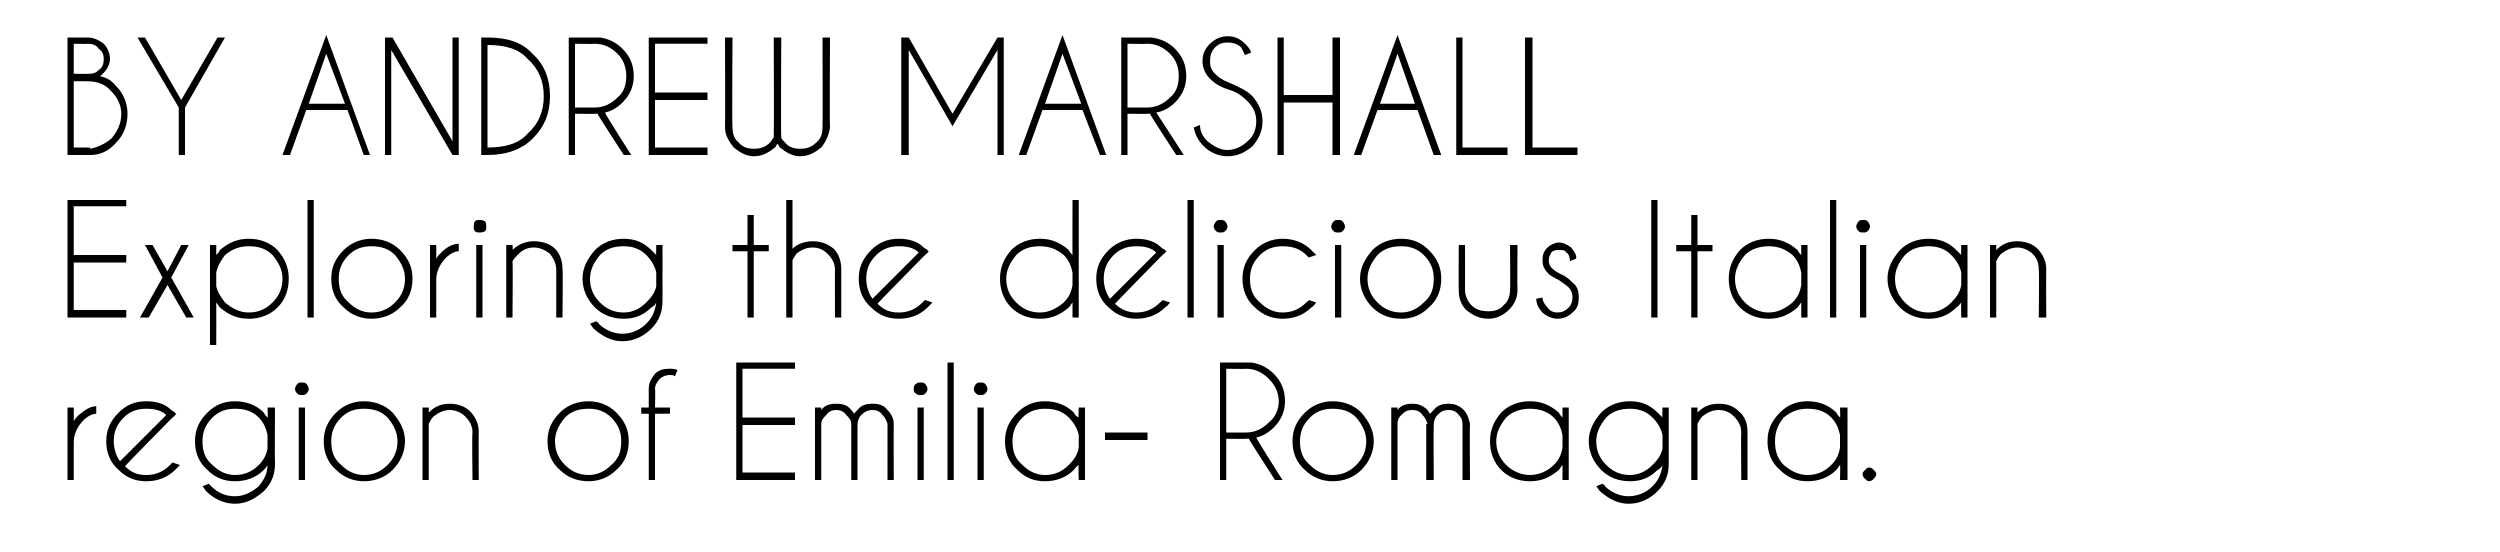
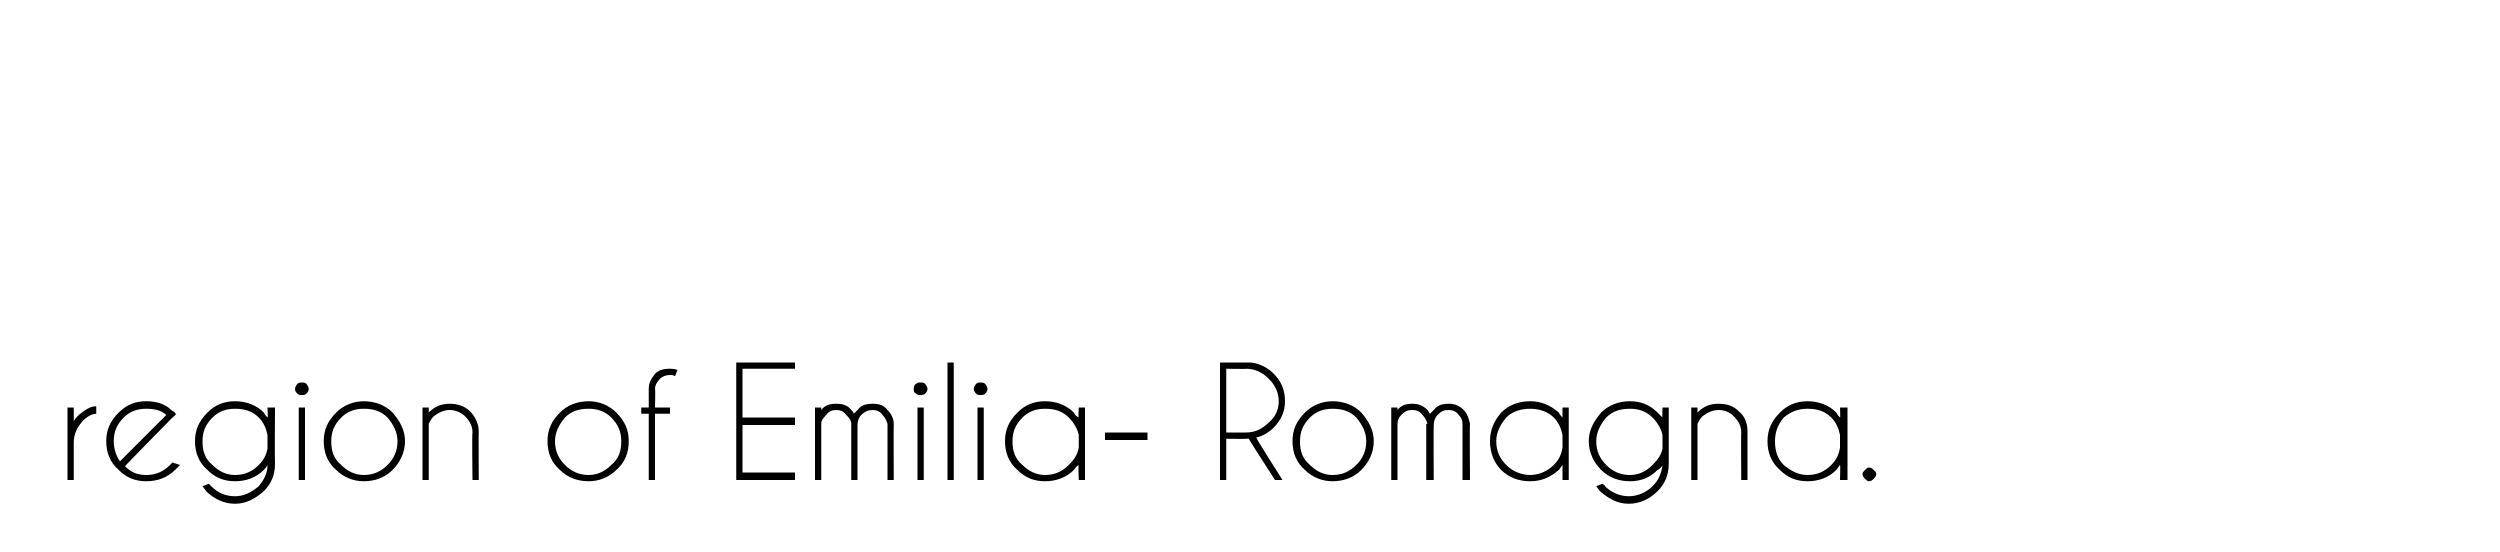
<svg xmlns="http://www.w3.org/2000/svg" version="1.1" width="200px" height="44.2px" viewBox="0 -3 200 44.2" style="top:-3px">
  <desc>BY ANDREW MARSHALL Exploring the delicious Italian region of Emilia- Romagna</desc>
  <defs />
  <g id="Polygon107131">
    <path d="m5.4 29.6h.5s.01 1.07 0 1.1c.1-.2.2-.3.4-.5c.5-.4.9-.7 1.4-.7v.6c-.3 0-.7.2-1 .5c-.5.5-.8 1.1-.8 1.8v3h-.5v-5.8zm4.6 4.7c.5.5 1 .7 1.7.7c.8 0 1.4-.3 1.9-.8l.2-.2l.6.2l-.4.4c-.6.6-1.4.9-2.3.9c-.9 0-1.6-.3-2.2-.9c-.7-.6-1-1.4-1-2.3c0-.9.3-1.6 1-2.3c.6-.6 1.3-.9 2.2-.9c.8 0 1.5.2 2 .7c.1.1.2.1.3.2c0 .1.1.1.1.1c.01.05-.4.4-.4.4c0 0-3.74 3.8-3.7 3.8zm3.3-4.1c-.4-.4-1-.5-1.6-.5c-.7 0-1.3.2-1.8.7c-.6.6-.8 1.2-.8 1.9c0 .6.2 1.2.5 1.6l3.7-3.7zm8.1 1.6c-.1-.5-.3-1-.7-1.4c-.5-.5-1.1-.7-1.9-.7c-.7 0-1.3.2-1.8.7c-.6.6-.8 1.2-.8 1.9c0 .8.2 1.4.8 1.9c.5.5 1.1.8 1.8.8c.8 0 1.4-.3 1.9-.8c.4-.4.6-.8.7-1.3v-1.1zm-.7 4.1c.4-.5.7-1 .7-1.7c-.1.2-.2.3-.3.4c-.6.6-1.4.9-2.3.9c-.9 0-1.6-.3-2.2-.9c-.7-.6-1-1.4-1-2.3c0-.9.3-1.6 1-2.3c.6-.6 1.3-.9 2.2-.9c.9 0 1.7.3 2.3.9c.1.2.2.3.3.4c.05.04 0-.8 0-.8h.6s-.03 4.49 0 4.5c0 .9-.3 1.6-.9 2.2c-.7.6-1.4 1-2.3 1c-.9 0-1.7-.4-2.3-1c-.1-.1-.2-.3-.3-.4l.5-.2l.2.2c.5.5 1.1.8 1.9.8c.7 0 1.3-.3 1.9-.8zm3.7-6.3v5.8h-.5v-5.8h.5zm-.3-2c.2 0 .3 0 .4.1c.1.1.2.3.2.4c0 .2-.1.3-.2.4c-.1.1-.2.1-.4.1c-.1 0-.2 0-.3-.1c-.1-.1-.2-.2-.2-.4c0-.1.1-.3.2-.4c.1-.1.2-.1.3-.1zm5 1.5c.9 0 1.7.3 2.3.9c.6.7 1 1.4 1 2.3c0 .9-.4 1.7-1 2.3c-.6.6-1.4.9-2.3.9c-.8 0-1.6-.3-2.2-.9c-.7-.6-1-1.4-1-2.3c0-.9.3-1.6 1-2.3c.6-.6 1.4-.9 2.2-.9zm0 .6c-.7 0-1.3.2-1.8.7c-.6.6-.8 1.2-.8 1.9c0 .8.2 1.4.8 1.9c.5.5 1.1.8 1.8.8c.8 0 1.4-.3 1.9-.8c.5-.5.8-1.1.8-1.9c0-.7-.3-1.3-.8-1.9c-.5-.5-1.1-.7-1.9-.7zm5.6.6c-.2.2-.3.4-.4.6v4.5h-.5v-5.8h.5v.4c.5-.5 1-.7 1.7-.7c.6 0 1.2.2 1.6.6c.4.4.7 1 .7 1.6c-.02.03 0 3.9 0 3.9h-.5s-.05-3.83 0-3.8c0-.5-.2-.9-.6-1.3c-.3-.3-.8-.5-1.2-.5c-.5 0-.9.2-1.3.5zm12.4-1.2c.8 0 1.6.3 2.2.9c.7.7 1 1.4 1 2.3c0 .9-.3 1.7-1 2.3c-.6.6-1.4.9-2.2.9c-.9 0-1.7-.3-2.3-.9c-.7-.6-1-1.4-1-2.3c0-.9.3-1.6 1-2.3c.6-.6 1.4-.9 2.3-.9zm0 .6c-.8 0-1.4.2-1.9.7c-.5.6-.8 1.2-.8 1.9c0 .8.3 1.4.8 1.9c.5.5 1.1.8 1.9.8c.7 0 1.3-.3 1.8-.8c.6-.5.8-1.1.8-1.9c0-.7-.2-1.3-.8-1.9c-.5-.5-1.1-.7-1.8-.7zm5.3.4v5.3h-.5v-5.3h-.6v-.5h.6v-1.5c0-.5.2-.8.5-1.2c.3-.3.7-.4 1.1-.4c.2 0 .5 0 .7.1l-.2.5c-.1-.1-.3-.1-.4-.1c-.3 0-.6.1-.8.3c-.2.2-.4.5-.4.8c.04 0 0 1.5 0 1.5h1.2v.5h-1.2zM63.6 26v.5h-4.2v3.9h4.2v.6h-4.2v3.8h4.2v.6h-4.7V26h4.7zm1.6 3.6h.5v.2c.3-.4.7-.5 1.2-.5c.5 0 .9.1 1.2.5c.1.1.2.2.2.3l.3-.3c.3-.4.7-.5 1.2-.5c.5 0 .9.1 1.2.5c.3.3.5.7.5 1.1c-.02.03 0 4.5 0 4.5h-.5v-4.5s-.04.03 0 0c-.1-.3-.2-.5-.4-.7c-.2-.3-.5-.4-.8-.4c-.3 0-.6.1-.9.4c-.2.2-.3.5-.3.8v4.4h-.5v-4.5s-.03.03 0 0c0-.3-.2-.5-.4-.7c-.2-.3-.5-.4-.8-.4c-.3 0-.6.1-.8.4c-.2.2-.4.4-.4.7v4.5h-.5v-5.8zm8.7 0v5.8h-.5v-5.8h.5zm-.3-2c.2 0 .3 0 .4.1c.1.1.2.3.2.4c0 .2-.1.3-.2.4c-.1.1-.2.1-.4.1c-.1 0-.2 0-.3-.1c-.2-.1-.2-.2-.2-.4c0-.1 0-.3.2-.4c.1-.1.2-.1.3-.1zm2.7-1.6v9.4h-.5V26h.5zm2.4 3.6v5.8h-.5v-5.8h.5zm-.3-2c.2 0 .3 0 .4.1c.1.1.2.3.2.4c0 .2-.1.3-.2.4c-.1.1-.2.1-.4.1c-.1 0-.2 0-.3-.1c-.1-.1-.2-.2-.2-.4c0-.1.1-.3.2-.4c.1-.1.2-.1.3-.1zm8.4 7.8h-.5s-.05-1.2 0-1.2c-.2.1-.3.3-.4.4c-.6.6-1.4.9-2.3.9c-.9 0-1.6-.3-2.2-.9c-.7-.6-1-1.4-1-2.3c0-.9.3-1.6 1-2.3c.6-.6 1.3-.9 2.2-.9c.9 0 1.7.3 2.3.9c.1.2.2.3.4.4c-.05.04 0-.8 0-.8h.5v5.8zm-1.3-1.2c.4-.4.7-.8.8-1.4v-1c-.1-.5-.4-1-.8-1.4c-.5-.5-1.1-.7-1.9-.7c-.7 0-1.3.2-1.8.7c-.6.6-.8 1.2-.8 1.9c0 .8.2 1.4.8 1.9c.5.5 1.1.8 1.8.8c.8 0 1.4-.3 1.9-.8zm2.9-2.6h3.4v.6h-3.4v-.6zm9.7-5.1v5.1h1.6c.7 0 1.3-.3 1.8-.8c.5-.4.8-1 .8-1.7c0-.7-.3-1.3-.8-1.8c-.5-.5-1.1-.8-1.8-.8c.03.03-1.6 0-1.6 0zm1.8 5.6h-.2c.03.02-1.6 0-1.6 0v3.3h-.5V26h2.5c.7.1 1.3.4 1.8.9c.6.6.9 1.3.9 2.2c0 .8-.3 1.5-.9 2.1c-.4.4-.9.7-1.4.8c-.04.04 2.1 3.4 2.1 3.4h-.6s-2.12-3.28-2.1-3.3zm6.7-3c.9 0 1.7.3 2.3.9c.6.7 1 1.4 1 2.3c0 .9-.4 1.7-1 2.3c-.6.6-1.4.9-2.3.9c-.8 0-1.6-.3-2.2-.9c-.7-.6-1-1.4-1-2.3c0-.9.3-1.6 1-2.3c.6-.6 1.4-.9 2.2-.9zm0 .6c-.7 0-1.3.2-1.8.7c-.6.6-.8 1.2-.8 1.9c0 .8.2 1.4.8 1.9c.5.5 1.1.8 1.8.8c.8 0 1.4-.3 1.9-.8c.5-.5.8-1.1.8-1.9c0-.7-.3-1.3-.8-1.9c-.5-.5-1.1-.7-1.9-.7zm4.7-.1h.5v.2c.3-.4.7-.5 1.2-.5c.4 0 .8.1 1.2.5c.1.1.1.2.2.3l.3-.3c.3-.4.7-.5 1.2-.5c.4 0 .8.1 1.2.5c.3.3.4.7.5 1.1c-.04.03 0 4.5 0 4.5h-.6v-4.5s.04.03 0 0c0-.3-.1-.5-.3-.7c-.2-.3-.5-.4-.8-.4c-.4 0-.6.1-.9.4c-.2.2-.3.5-.3.8c-.03.02 0 4.4 0 4.4h-.6v-4.5s.05.03.1 0c-.1-.3-.2-.5-.4-.7c-.2-.3-.5-.4-.8-.4c-.4 0-.6.1-.9.4c-.2.2-.3.4-.3.7v4.5h-.5v-5.8zm14.2 5.8h-.5v-1.2c-.1.1-.2.3-.3.4c-.7.6-1.4.9-2.3.9c-.9 0-1.7-.3-2.3-.9c-.6-.6-.9-1.4-.9-2.3c0-.9.3-1.6.9-2.3c.6-.6 1.4-.9 2.3-.9c.9 0 1.6.3 2.3.9c.1.2.2.3.3.4v-.8h.5v5.8zm-1.2-1.2c.4-.4.6-.8.7-1.4v-1c-.1-.5-.3-1-.7-1.4c-.5-.5-1.2-.7-1.9-.7c-.7 0-1.4.2-1.9.7c-.5.6-.8 1.2-.8 1.9c0 .8.3 1.4.8 1.9c.5.5 1.2.8 1.9.8c.7 0 1.4-.3 1.9-.8zm8.7-2.4c-.1-.5-.4-1-.8-1.4c-.5-.5-1.1-.7-1.8-.7c-.8 0-1.4.2-1.9.7c-.5.6-.8 1.2-.8 1.9c0 .8.3 1.4.8 1.9c.5.5 1.1.8 1.9.8c.7 0 1.3-.3 1.8-.8c.4-.4.7-.8.8-1.3v-1.1zm-.8 4.1c.5-.5.7-1 .8-1.7c-.1.2-.2.3-.4.4c-.6.6-1.3.9-2.2.9c-.9 0-1.7-.3-2.3-.9c-.6-.6-1-1.4-1-2.3c0-.9.4-1.6 1-2.3c.6-.6 1.4-.9 2.3-.9c.9 0 1.6.3 2.2.9l.4.4c-.03.04 0-.8 0-.8h.5v4.5c0 .9-.3 1.6-.9 2.2c-.6.6-1.4 1-2.3 1c-.9 0-1.6-.4-2.3-1c-.1-.1-.2-.3-.3-.4l.5-.2c.1.1.2.1.2.2c.5.5 1.2.8 1.9.8c.7 0 1.4-.3 1.9-.8zm4-5.6c-.2.2-.3.4-.4.6v4.5h-.5v-5.8h.5v.4c.5-.5 1-.7 1.7-.7c.7 0 1.2.2 1.6.6c.5.4.7 1 .7 1.6v3.9h-.5s-.03-3.83 0-3.8c0-.5-.2-.9-.6-1.3c-.3-.3-.7-.5-1.2-.5c-.5 0-.9.2-1.3.5zm11.6 5.1h-.6s.04-1.2 0-1.2c-.1.1-.2.3-.3.4c-.6.6-1.4.9-2.3.9c-.9 0-1.6-.3-2.2-.9c-.7-.6-1-1.4-1-2.3c0-.9.3-1.6 1-2.3c.6-.6 1.3-.9 2.2-.9c.9 0 1.7.3 2.3.9c.1.2.2.3.3.4c.04.04 0-.8 0-.8h.6v5.8zm-1.3-1.2c.4-.4.6-.8.7-1.4v-1c-.1-.5-.3-1-.7-1.4c-.5-.5-1.1-.7-1.9-.7c-.7 0-1.3.2-1.9.7c-.5.6-.7 1.2-.7 1.9c0 .8.2 1.4.7 1.9c.6.5 1.2.8 1.9.8c.8 0 1.4-.3 1.9-.8zm3 .2c.2 0 .3.1.4.2c.1.1.2.2.2.3c0 .2-.1.3-.2.4c-.1.1-.2.2-.4.2c-.1 0-.2-.1-.3-.2c-.1-.1-.2-.2-.2-.4c0-.1.1-.2.2-.3c.1-.1.2-.2.3-.2z" stroke="none" fill="#000" />
  </g>
  <g id="Polygon107130">
-     <path d="m10.1 13v.5H5.9v3.9h4.2v.6H5.9v3.8h4.2v.6H5.4V13h4.7zm5 3.6l-1.4 2.6h-.1h.1l1.8 3.2h-.6l-1.5-2.6l-1.5 2.6h-.7l1.8-3.2h.1h-.1l-1.4-2.6h.6l1.2 2.1l1.1-2.1h.6zm1.7 0h.5v.8c.1-.1.2-.2.3-.4c.7-.6 1.4-.9 2.3-.9c.9 0 1.7.3 2.3.9c.6.7.9 1.4.9 2.3c0 .9-.3 1.7-.9 2.3c-.6.6-1.4.9-2.3.9c-.9 0-1.6-.3-2.3-.9c-.1-.1-.2-.3-.3-.4c.01.01 0 3.4 0 3.4h-.5v-8zm1.2.8c-.3.4-.6.9-.7 1.4v1.1c.1.5.4.9.7 1.3c.6.5 1.2.8 1.9.8c.8 0 1.4-.3 1.9-.8c.5-.5.8-1.1.8-1.9c0-.7-.3-1.3-.8-1.9c-.5-.5-1.1-.7-1.9-.7c-.7 0-1.3.2-1.9.7zm7.1-4.4v9.4h-.5V13h.5zm4.6 3.1c.9 0 1.7.3 2.3.9c.7.7 1 1.4 1 2.3c0 .9-.3 1.7-1 2.3c-.6.6-1.4.9-2.3.9c-.8 0-1.6-.3-2.2-.9c-.7-.6-1-1.4-1-2.3c0-.9.3-1.6 1-2.3c.6-.6 1.4-.9 2.2-.9zm0 .6c-.7 0-1.3.2-1.8.7c-.6.6-.8 1.2-.8 1.9c0 .8.2 1.4.8 1.9c.5.5 1.1.8 1.8.8c.8 0 1.4-.3 1.9-.8c.5-.5.8-1.1.8-1.9c0-.7-.3-1.3-.8-1.9c-.5-.5-1.1-.7-1.9-.7zm4.7-.1h.5v1.1c.1-.2.2-.3.4-.5c.4-.4.9-.7 1.4-.7v.6c-.3 0-.7.2-1 .5c-.5.5-.8 1.1-.8 1.8v3h-.5v-5.8zm4.2 0v5.8h-.5v-5.8h.5zm-.2-2c.1 0 .2 0 .4.1c.1.1.1.3.1.4c0 .2 0 .3-.1.4c-.2.1-.3.1-.4.1c-.2 0-.3 0-.4-.1c-.1-.1-.1-.2-.1-.4c0-.1 0-.3.1-.4c.1-.1.2-.1.4-.1zm3.1 2.7c-.2.2-.4.4-.5.6c.04 0 0 4.5 0 4.5h-.5v-5.8h.5s.04.39 0 .4c.5-.5 1.1-.7 1.7-.7c.7 0 1.3.2 1.7.6c.4.4.6 1 .6 1.6c.04.03 0 3.9 0 3.9h-.5v-3.8c0-.5-.2-.9-.5-1.3c-.4-.3-.8-.5-1.3-.5c-.5 0-.9.2-1.2.5zm11 1.5c-.1-.5-.4-1-.8-1.4c-.5-.5-1.1-.7-1.8-.7c-.8 0-1.4.2-1.9.7c-.5.6-.8 1.2-.8 1.9c0 .8.3 1.4.8 1.9c.5.5 1.1.8 1.9.8c.7 0 1.3-.3 1.8-.8c.4-.4.7-.8.8-1.3v-1.1zm-.8 4.1c.5-.5.7-1 .8-1.7c-.1.2-.2.3-.4.4c-.6.6-1.3.9-2.2.9c-.9 0-1.7-.3-2.3-.9c-.6-.6-1-1.4-1-2.3c0-.9.4-1.6 1-2.3c.6-.6 1.4-.9 2.3-.9c.9 0 1.6.3 2.2.9l.4.4c-.02.04 0-.8 0-.8h.5v4.5c0 .9-.3 1.6-.9 2.2c-.6.6-1.4 1-2.3 1c-.9 0-1.6-.4-2.3-1c-.1-.1-.2-.3-.3-.4l.5-.2c.1.1.2.1.2.2c.5.5 1.2.8 1.9.8c.7 0 1.4-.3 1.9-.8zm8.1-6.3v-2.4h.5v2.4h1.2v.5h-1.2v5.3h-.5v-5.3h-1.2v-.5h1.2zm3.1-3.6h.5v3.9c.4-.4 1-.6 1.6-.6c.7 0 1.2.2 1.7.6c.4.4.6 1 .6 1.6v3.9h-.5s-.02-3.83 0-3.8c0-.5-.2-.9-.6-1.3c-.3-.3-.7-.5-1.2-.5c-.5 0-.9.2-1.3.5c-.1.2-.2.3-.3.5v4.6h-.5V13zm7.3 8.3c.5.5 1 .7 1.7.7c.8 0 1.4-.3 1.9-.8l.2-.2l.6.2l-.4.4c-.6.6-1.4.9-2.3.9c-.9 0-1.6-.3-2.2-.9c-.7-.6-1-1.4-1-2.3c0-.9.3-1.6 1-2.3c.6-.6 1.3-.9 2.2-.9c.8 0 1.5.2 2 .7c.1.1.2.1.3.2c0 .1.1.1.1.1c.01.05-.4.4-.4.4c0 0-3.74 3.8-3.7 3.8zm3.3-4.1c-.4-.4-1-.5-1.6-.5c-.7 0-1.3.2-1.8.7c-.6.6-.8 1.2-.8 1.9c0 .6.2 1.2.5 1.6l3.7-3.7zm12.8 5.2h-.5v-1.2c-.1.1-.2.3-.3.4c-.7.6-1.4.9-2.3.9c-.9 0-1.7-.3-2.3-.9c-.6-.6-.9-1.4-.9-2.3c0-.9.3-1.6.9-2.3c.6-.6 1.4-.9 2.3-.9c.9 0 1.6.3 2.3.9c.1.2.2.3.3.4c-.01.04 0-4.4 0-4.4h.5v9.4zm-1.2-1.2c.4-.4.6-.8.7-1.4v-1c-.1-.5-.3-1-.7-1.4c-.6-.5-1.2-.7-1.9-.7c-.8 0-1.4.2-1.9.7c-.5.6-.8 1.2-.8 1.9c0 .8.3 1.4.8 1.9c.5.5 1.1.8 1.9.8c.7 0 1.3-.3 1.9-.8zm4.1.1c.5.5 1.1.7 1.7.7c.8 0 1.4-.3 1.9-.8c.1-.1.2-.1.2-.2l.6.2c-.1.1-.2.3-.4.4c-.6.6-1.4.9-2.3.9c-.8 0-1.6-.3-2.2-.9c-.7-.6-1-1.4-1-2.3c0-.9.3-1.6 1-2.3c.6-.6 1.4-.9 2.2-.9c.8 0 1.5.2 2 .7c.1.1.2.1.3.2l.1.1c.02.05-.4.4-.4.4c0 0-3.73 3.8-3.7 3.8zm3.3-4.1c-.4-.4-1-.5-1.6-.5c-.7 0-1.3.2-1.8.7c-.6.6-.8 1.2-.8 1.9c0 .6.2 1.2.5 1.6l3.7-3.7zm3-4.2v9.4h-.5V13h.5zm2.4 3.6v5.8h-.5v-5.8h.5zm-.3-2c.2 0 .3 0 .4.1c.1.1.2.3.2.4c0 .2-.1.3-.2.4c-.1.1-.2.1-.4.1c-.1 0-.2 0-.3-.1c-.1-.1-.2-.2-.2-.4c0-.1.1-.3.2-.4c.1-.1.2-.1.3-.1zm6.9 6.6c.1-.1.2-.1.2-.2l.6.2c-.1.1-.2.3-.4.4c-.6.6-1.4.9-2.3.9c-.8 0-1.6-.3-2.2-.9c-.7-.6-1-1.4-1-2.3c0-.9.3-1.6 1-2.3c.6-.6 1.4-.9 2.2-.9c.9 0 1.7.3 2.3.9l.4.4l-.6.2l-.2-.2c-.5-.5-1.1-.7-1.9-.7c-.7 0-1.3.2-1.8.7c-.6.6-.8 1.2-.8 1.9c0 .8.2 1.4.8 1.9c.5.5 1.1.8 1.8.8c.8 0 1.4-.3 1.9-.8zm2.8-4.6v5.8h-.5v-5.8h.5zm-.2-2c.1 0 .2 0 .3.1c.1.1.2.3.2.4c0 .2-.1.3-.2.4c-.1.1-.2.1-.3.1c-.2 0-.3 0-.4-.1c-.1-.1-.2-.2-.2-.4c0-.1.1-.3.2-.4c.1-.1.2-.1.4-.1zm5 1.5c.9 0 1.6.3 2.2.9c.7.7 1 1.4 1 2.3c0 .9-.3 1.7-1 2.3c-.6.6-1.3.9-2.2.9c-.9 0-1.7-.3-2.3-.9c-.6-.6-1-1.4-1-2.3c0-.9.4-1.6 1-2.3c.6-.6 1.4-.9 2.3-.9zm0 .6c-.8 0-1.4.2-1.9.7c-.5.6-.8 1.2-.8 1.9c0 .8.3 1.4.8 1.9c.5.5 1.1.8 1.9.8c.7 0 1.3-.3 1.8-.8c.6-.5.8-1.1.8-1.9c0-.7-.2-1.3-.8-1.9c-.5-.5-1.1-.7-1.8-.7zm8.6 5.1c-.4.4-1 .7-1.6.7c-.8 0-1.3-.3-1.8-.7c-.4-.4-.6-.9-.6-1.6c-.02.01 0-3.6 0-3.6h.5s.01 3.56 0 3.6c0 .4.2.9.5 1.2c.4.4.8.5 1.4.5c.4 0 .9-.1 1.2-.5c.4-.3.5-.8.5-1.2c.04-.04 0-3.6 0-3.6h.6s-.03 3.61 0 3.6c0 .7-.3 1.2-.7 1.6zm4.8-1.8c-.2-.2-.4-.3-.8-.6c-.4-.2-.8-.4-.9-.6c-.3-.3-.4-.6-.4-1c0-.4.1-.7.4-1c.2-.2.6-.4.9-.4c.4 0 .7.2 1 .4c.2.3.4.5.4.8c-.04.05 0 .1 0 .1c0 0-.5.16-.5.2c0-.3-.1-.6-.3-.7c-.1-.2-.3-.2-.6-.2c-.2 0-.4 0-.6.2c-.1.2-.2.4-.2.6c0 .3.1.5.2.6c.1.1.3.3.7.5c.5.2.8.5 1 .7c.4.3.5.7.5 1.2c0 .5-.1.9-.5 1.2c-.3.3-.7.5-1.2.5c-.4 0-.9-.2-1.2-.5c-.3-.3-.5-.7-.5-1.1l.5-.1c0 .3.2.6.4.8c.2.3.5.4.8.4c.3 0 .6-.1.9-.4c.2-.2.3-.5.3-.8c0-.3-.1-.6-.3-.8zm7.1-7v9.4h-.5V13h.5zm2.7 3.6v-2.4h.5v2.4h1.2v.5h-1.2v5.3h-.5v-5.3h-1.2v-.5h1.2zm9.3 5.8h-.5v-1.2c-.1.1-.2.3-.3.4c-.7.6-1.4.9-2.3.9c-.9 0-1.7-.3-2.3-.9c-.6-.6-.9-1.4-.9-2.3c0-.9.3-1.6.9-2.3c.6-.6 1.4-.9 2.3-.9c.9 0 1.6.3 2.3.9c.1.2.2.3.3.4v-.8h.5v5.8zm-1.2-1.2c.4-.4.6-.8.7-1.4v-1c-.1-.5-.3-1-.7-1.4c-.6-.5-1.2-.7-1.9-.7c-.7 0-1.4.2-1.9.7c-.5.6-.8 1.2-.8 1.9c0 .8.3 1.4.8 1.9c.5.5 1.2.8 1.9.8c.7 0 1.3-.3 1.9-.8zm3.5-8.2v9.4h-.5V13h.5zm2.4 3.6v5.8h-.5v-5.8h.5zm-.2-2c.1 0 .2 0 .3.1c.1.1.2.3.2.4c0 .2-.1.3-.2.4c-.1.1-.2.1-.3.1c-.2 0-.3 0-.4-.1c-.1-.1-.2-.2-.2-.4c0-.1.1-.3.2-.4c.1-.1.2-.1.4-.1zm8.3 7.8h-.5s-.03-1.2 0-1.2c-.1.1-.2.3-.4.4c-.6.6-1.3.9-2.2.9c-.9 0-1.7-.3-2.3-.9c-.6-.6-1-1.4-1-2.3c0-.9.4-1.6 1-2.3c.6-.6 1.4-.9 2.3-.9c.9 0 1.6.3 2.2.9l.4.4c-.03.04 0-.8 0-.8h.5v5.8zm-1.3-1.2c.4-.4.7-.8.8-1.4v-1c-.1-.5-.4-1-.8-1.4c-.5-.5-1.1-.7-1.8-.7c-.8 0-1.4.2-1.9.7c-.5.6-.8 1.2-.8 1.9c0 .8.3 1.4.8 1.9c.5.5 1.1.8 1.9.8c.7 0 1.3-.3 1.8-.8zm4-3.9c-.2.2-.3.4-.4.6v4.5h-.5v-5.8h.5v.4c.5-.5 1-.7 1.7-.7c.6 0 1.2.2 1.6.6c.4.4.7 1 .7 1.6c-.02.03 0 3.9 0 3.9h-.6s.05-3.83 0-3.8c0-.5-.1-.9-.5-1.3c-.3-.3-.8-.5-1.2-.5c-.5 0-.9.2-1.3.5z" stroke="none" fill="#000" />
-   </g>
+     </g>
  <g id="Polygon107129">
-     <path d="m7 0c.5 0 .9.2 1.3.5c.3.3.5.8.5 1.2c0 .5-.3 1-.8 1.4c.5.1.9.3 1.3.8c.6.6.9 1.4.9 2.2c0 .9-.3 1.7-.9 2.3c-.6.7-1.3 1-2.1 1c0-.03 0 0 0 0H5.4V0h1.6zM5.9 3.5v5.3h1.3v.1c.6-.1 1.2-.4 1.7-.8c.5-.6.8-1.2.8-2c0-.7-.3-1.3-.8-1.8c-.5-.6-1.2-.8-1.9-.8c0-.01-1.1 0-1.1 0zm0-3v2.4s1.28.02 1.3 0c.3 0 .5-.1.7-.3c.3-.2.4-.5.4-.9c0-.3-.1-.6-.4-.8C7.7.6 7.4.5 7 .5c.04.03-1.1 0-1.1 0zm8.4 5.1L11 0h.6l2.9 5l2.9-5h.6l-3.2 5.6v3.8h-.5V5.6zm13.3-.3l-1.5-4l-1.4 4h2.9zm.2.5h-3.3l-1.3 3.6h-.6l3.5-9.6l3.5 9.6h-.5l-1.3-3.6zm3-5.8h.6l4.8 8.3V0h.5v9.4h-.5L31.3 1v8.4h-.5V0zm8.2.6v8.2s.04.03 0 0c1.4 0 2.5-.3 3.2-1.1c.9-.8 1.3-1.8 1.3-3c0-1.2-.4-2.2-1.3-3C41.5.9 40.4.6 39 .6c.04-.05 0 0 0 0zm0-.6s.04.01 0 0c1.6 0 2.8.4 3.6 1.3c1 .9 1.4 2.1 1.4 3.4c0 1.3-.4 2.4-1.4 3.4c-.8.8-2 1.3-3.6 1.3c.04-.04 0 0 0 0h-.5V0h.5zm7 .5v5.1h1.6c.7 0 1.3-.3 1.8-.8c.5-.4.7-1 .7-1.7c0-.7-.2-1.3-.7-1.8c-.5-.5-1.1-.8-1.8-.8c.01.03-1.6 0-1.6 0zm1.8 5.6h-.2c.01.02-1.6 0-1.6 0v3.3h-.5V0h2.5c.7.1 1.3.4 1.8.9c.6.6.9 1.3.9 2.2c0 .8-.3 1.5-.9 2.1c-.4.4-.9.7-1.4.8c-.05.04 2.1 3.4 2.1 3.4h-.6s-2.13-3.28-2.1-3.3zM56.6 0v.5h-4.2v3.9h4.2v.6h-4.2v3.8h4.2v.6h-4.7V0h4.7zm5 8.4c.1-.1.2-.3.3-.4c.03-.03 0-8 0-8h.6s-.04 7.97 0 8c0 .1.2.3.3.4c.3.4.8.5 1.2.5c.5 0 .9-.1 1.3-.5c.4-.3.5-.8.5-1.2c.03-.04 0-7.2 0-7.2h.6s-.04 7.21 0 7.2c-.1.6-.3 1.1-.7 1.6c-.5.4-1 .7-1.7.7c-.6 0-1.1-.3-1.6-.7c-.1-.1-.1-.2-.2-.3c-.1.1-.1.2-.2.3c-.5.4-1 .7-1.7.7c-.6 0-1.1-.3-1.6-.7c-.4-.5-.7-1-.7-1.6c.03.01 0-7.2 0-7.2h.6s-.05 7.16 0 7.2c0 .4.1.9.5 1.2c.3.4.8.5 1.2.5c.5 0 .9-.1 1.3-.5zM72.7 0l3.5 6.1L79.8 0h.6h-.1v9.4h-.5V1l-3.6 6.1L72.7 1v8.4h-.6V0h.6zm13.8 5.3l-1.5-4l-1.4 4h2.9zm.1.5h-3.2l-1.3 3.6h-.6L85-.2l3.5 9.6h-.5l-1.4-3.6zM90.2.5v5.1h1.6c.7 0 1.3-.3 1.8-.8c.5-.4.7-1 .7-1.7c0-.7-.2-1.3-.7-1.8c-.5-.5-1.1-.8-1.8-.8c0 .03-1.6 0-1.6 0zM92 6.1h-.2c0 .02-1.6 0-1.6 0v3.3h-.5V0h2.4c.8.1 1.4.4 1.9.9c.6.6.9 1.3.9 2.2c0 .8-.3 1.5-.9 2.1c-.4.4-.9.7-1.5.8c.04.04 2.2 3.4 2.2 3.4h-.6S91.96 6.12 92 6.1zm7.8-1c-.4-.4-.8-.7-1.4-.9c-.7-.2-1.2-.5-1.6-.9c-.4-.4-.6-.9-.6-1.4c0-.6.2-1 .6-1.4c.4-.4.9-.6 1.4-.6c.6 0 1 .2 1.4.6c.2.2.4.4.5.7l-.5.2l-.3-.6c-.3-.3-.7-.4-1.1-.4c-.4 0-.7.1-1 .4c-.3.3-.4.7-.4 1.1c0 .4.1.7.4 1c.3.3.6.5 1.1.7c.7.3 1.4.6 1.9 1.1c.5.6.8 1.2.8 2c0 .8-.3 1.4-.8 2c-.6.5-1.2.8-2 .8c-.7 0-1.4-.3-1.9-.8c-.5-.5-.7-1-.8-1.5L96 7c0 .5.2.9.6 1.3c.5.4 1 .7 1.6.7c.6 0 1.2-.3 1.6-.7c.5-.4.7-1 .7-1.6c0-.6-.2-1.1-.7-1.6zm2.9.1v4.2h-.5V0h.5v4.6h3.9V0h.6v9.4h-.6V5.2h-3.9zm10.5.1l-1.4-4l-1.4 4h2.8zm.2.5h-3.2l-1.3 3.6h-.6l3.5-9.6l3.5 9.6h-.6l-1.3-3.6zm3.1 3.6V0h.5v8.8h3.6v.6h-4.1zm5.5 0V0h.6v8.8h3.6v.6H122z" stroke="none" fill="#000" />
-   </g>
+     </g>
</svg>